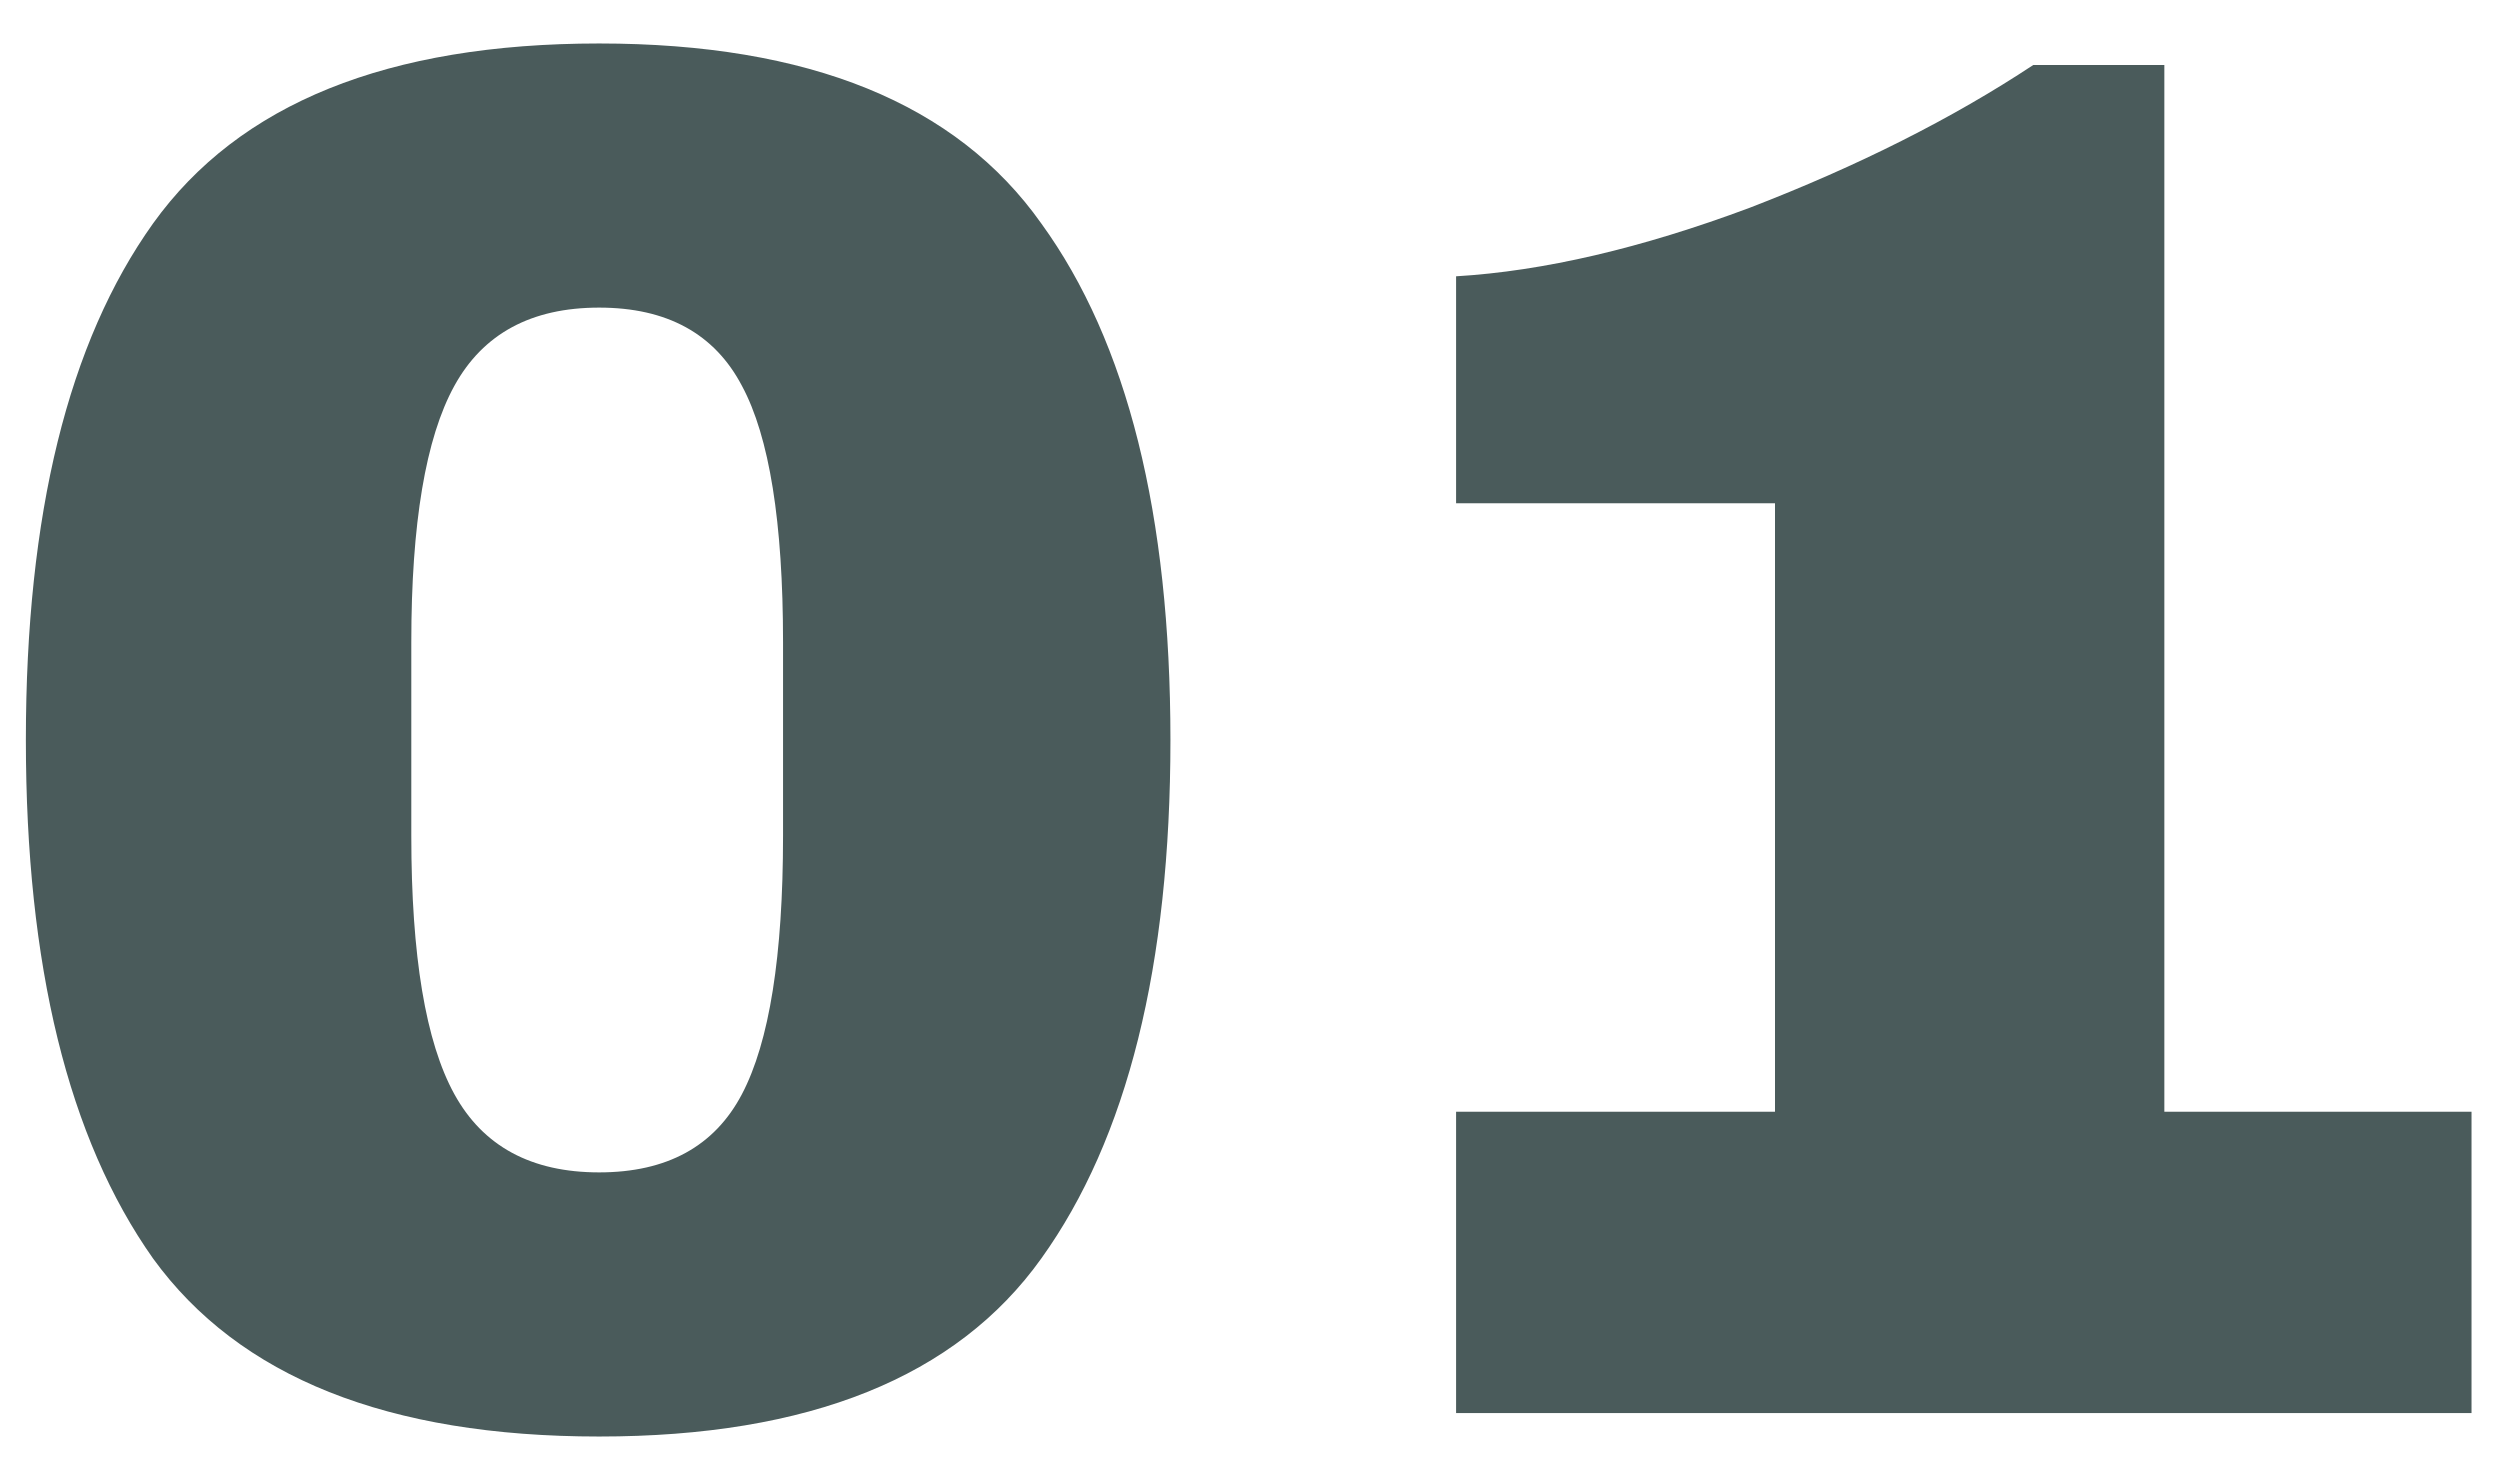
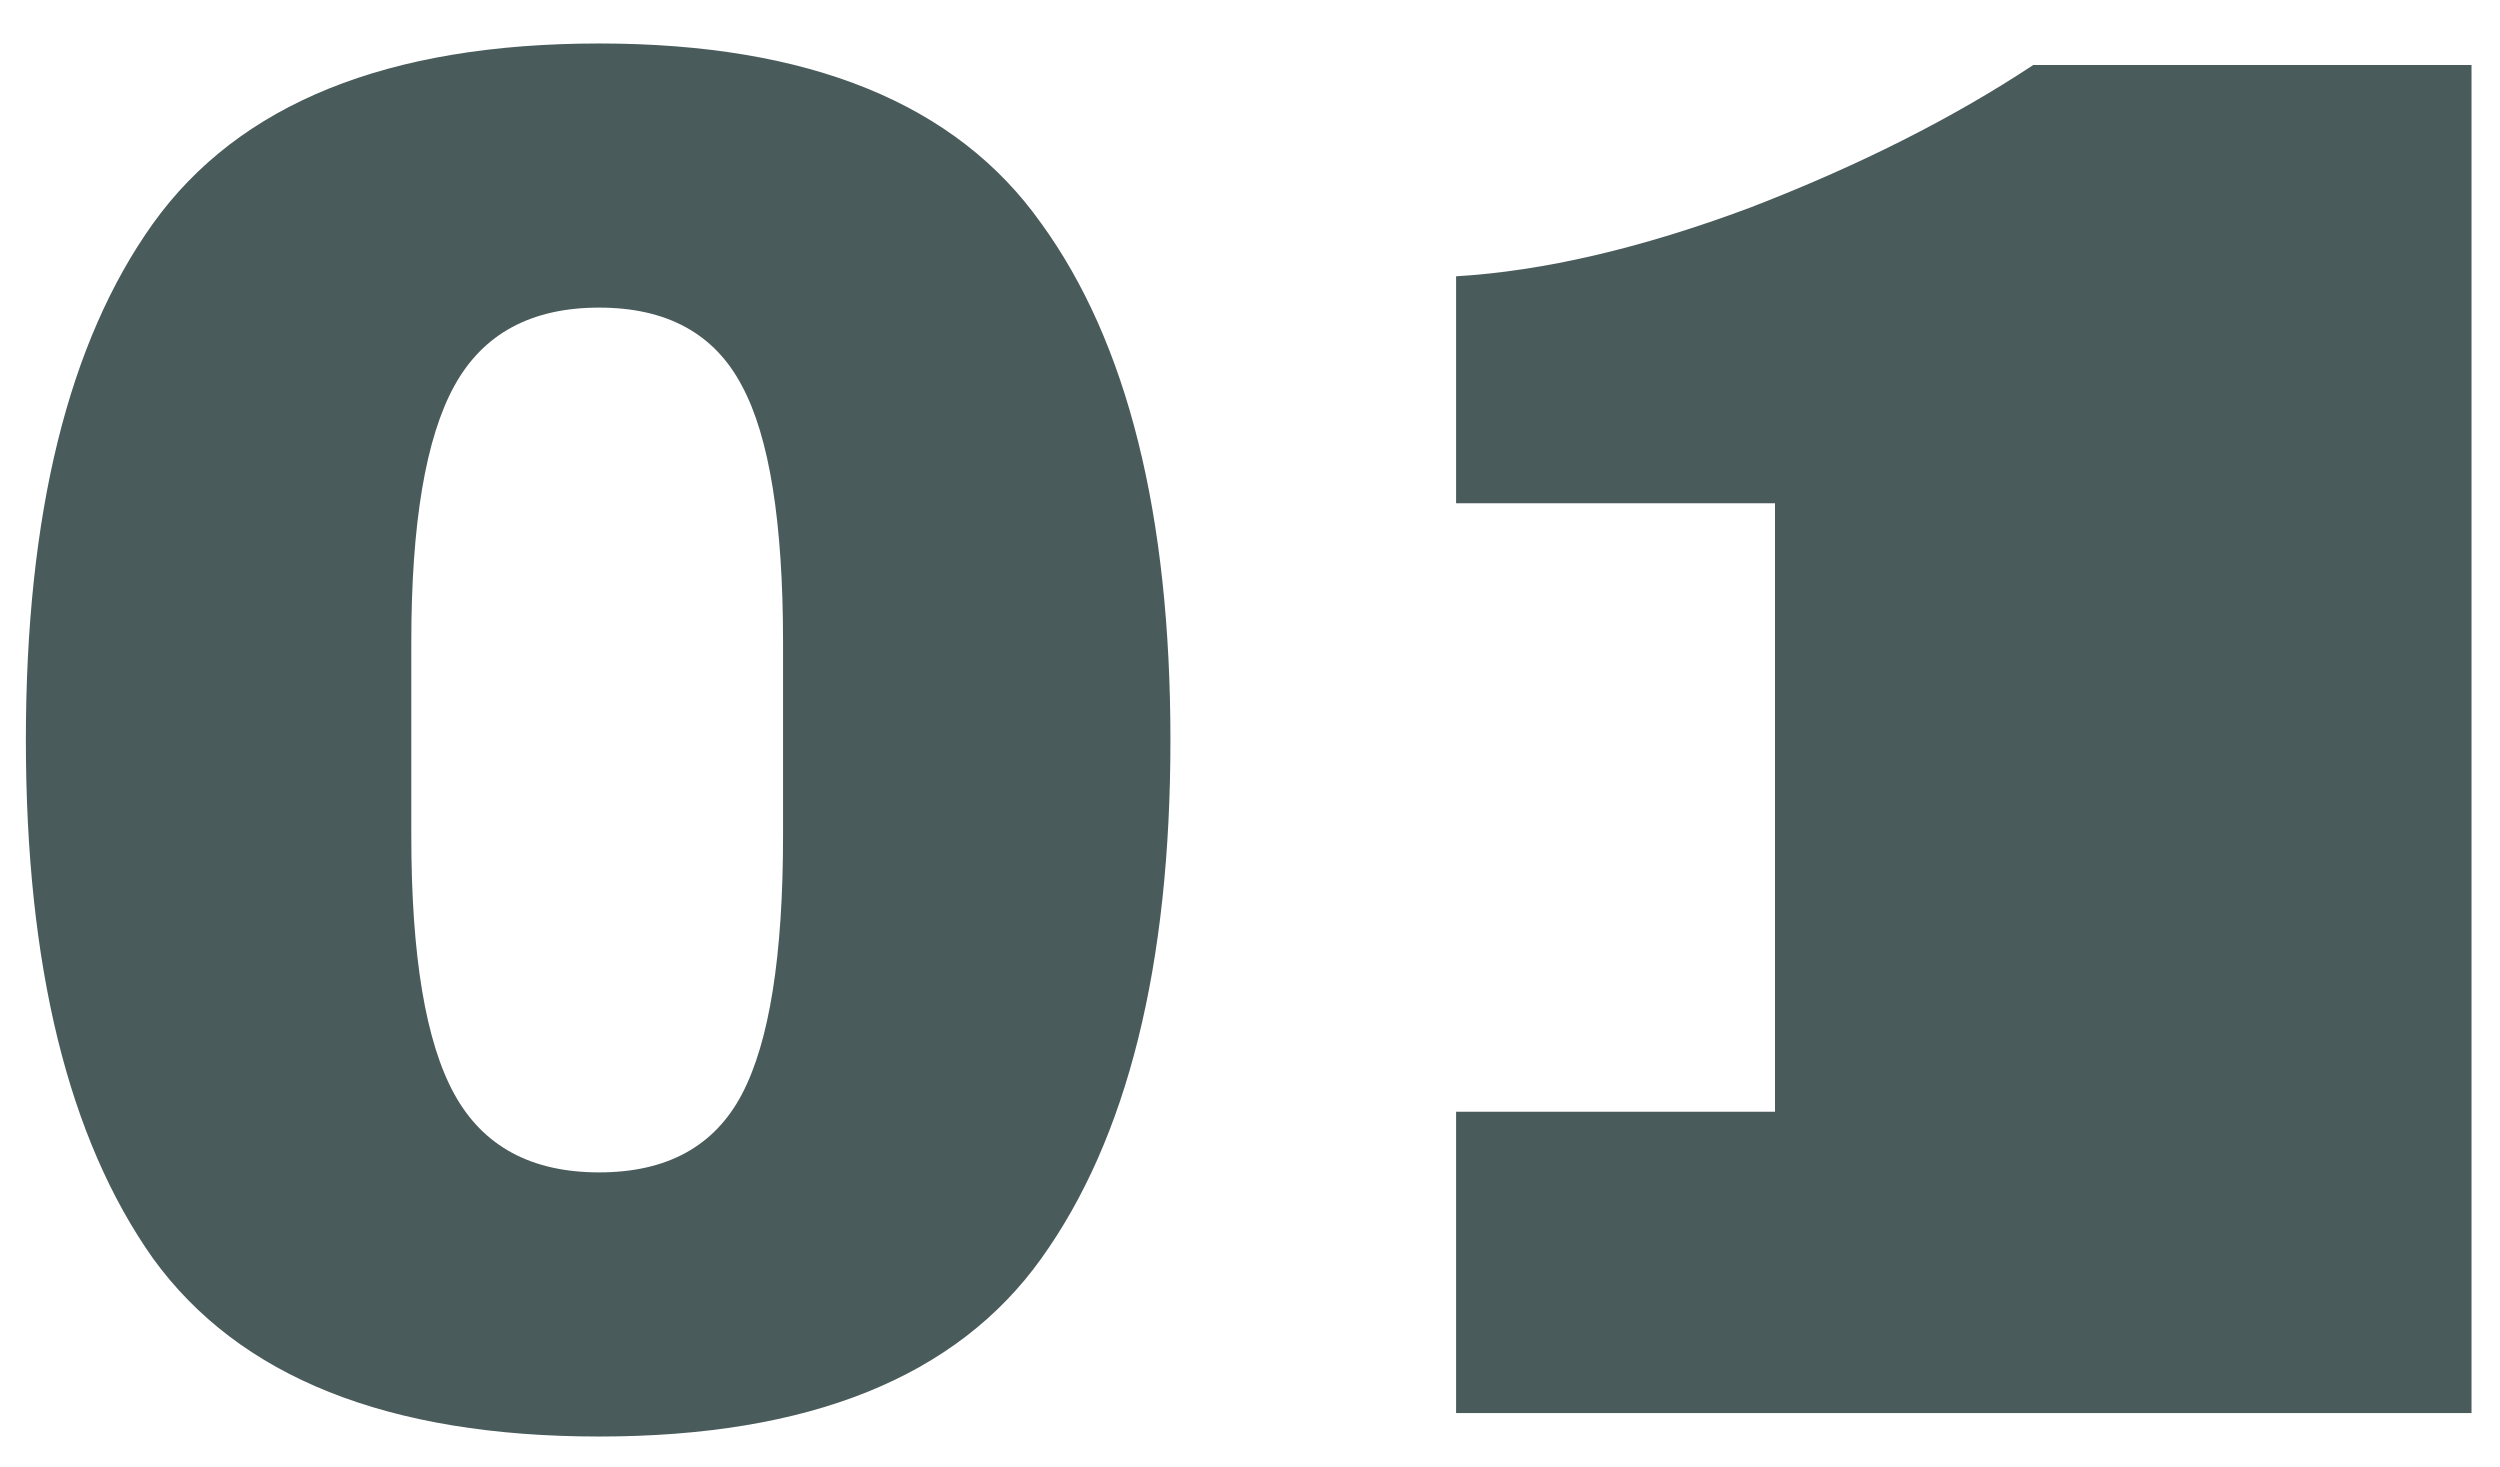
<svg xmlns="http://www.w3.org/2000/svg" width="46" height="27" viewBox="0 0 46 27" fill="none">
-   <path d="M11.024 0.8C14.888 0.8 17.6 1.904 19.16 4.112C20.744 6.296 21.536 9.464 21.536 13.616C21.536 17.768 20.744 20.948 19.16 23.156C17.6 25.34 14.888 26.432 11.024 26.432C7.136 26.432 4.4 25.34 2.816 23.156C1.256 20.948 0.476 17.768 0.476 13.616C0.476 9.464 1.256 6.296 2.816 4.112C4.4 1.904 7.136 0.8 11.024 0.8ZM11.024 5.66C9.776 5.66 8.888 6.14 8.36 7.1C7.832 8.06 7.568 9.632 7.568 11.816V15.38C7.568 17.588 7.832 19.172 8.36 20.132C8.888 21.092 9.776 21.572 11.024 21.572C12.272 21.572 13.148 21.092 13.652 20.132C14.156 19.172 14.408 17.588 14.408 15.38V11.816C14.408 9.608 14.156 8.036 13.652 7.1C13.148 6.14 12.272 5.66 11.024 5.66ZM45.476 20.456V26H26.792V20.456H32.66V9.26H26.792V5.084C28.4 4.988 30.2 4.568 32.192 3.824C34.184 3.056 35.924 2.18 37.412 1.196H39.824V20.456H45.476Z" fill="#4A5B5B" />
+   <path d="M11.024 0.8C14.888 0.8 17.6 1.904 19.16 4.112C20.744 6.296 21.536 9.464 21.536 13.616C21.536 17.768 20.744 20.948 19.16 23.156C17.6 25.34 14.888 26.432 11.024 26.432C7.136 26.432 4.4 25.34 2.816 23.156C1.256 20.948 0.476 17.768 0.476 13.616C0.476 9.464 1.256 6.296 2.816 4.112C4.4 1.904 7.136 0.8 11.024 0.8ZM11.024 5.66C9.776 5.66 8.888 6.14 8.36 7.1C7.832 8.06 7.568 9.632 7.568 11.816V15.38C7.568 17.588 7.832 19.172 8.36 20.132C8.888 21.092 9.776 21.572 11.024 21.572C12.272 21.572 13.148 21.092 13.652 20.132C14.156 19.172 14.408 17.588 14.408 15.38V11.816C14.408 9.608 14.156 8.036 13.652 7.1C13.148 6.14 12.272 5.66 11.024 5.66ZM45.476 20.456V26H26.792V20.456H32.66V9.26H26.792V5.084C28.4 4.988 30.2 4.568 32.192 3.824C34.184 3.056 35.924 2.18 37.412 1.196H39.824H45.476Z" fill="#4A5B5B" />
</svg>